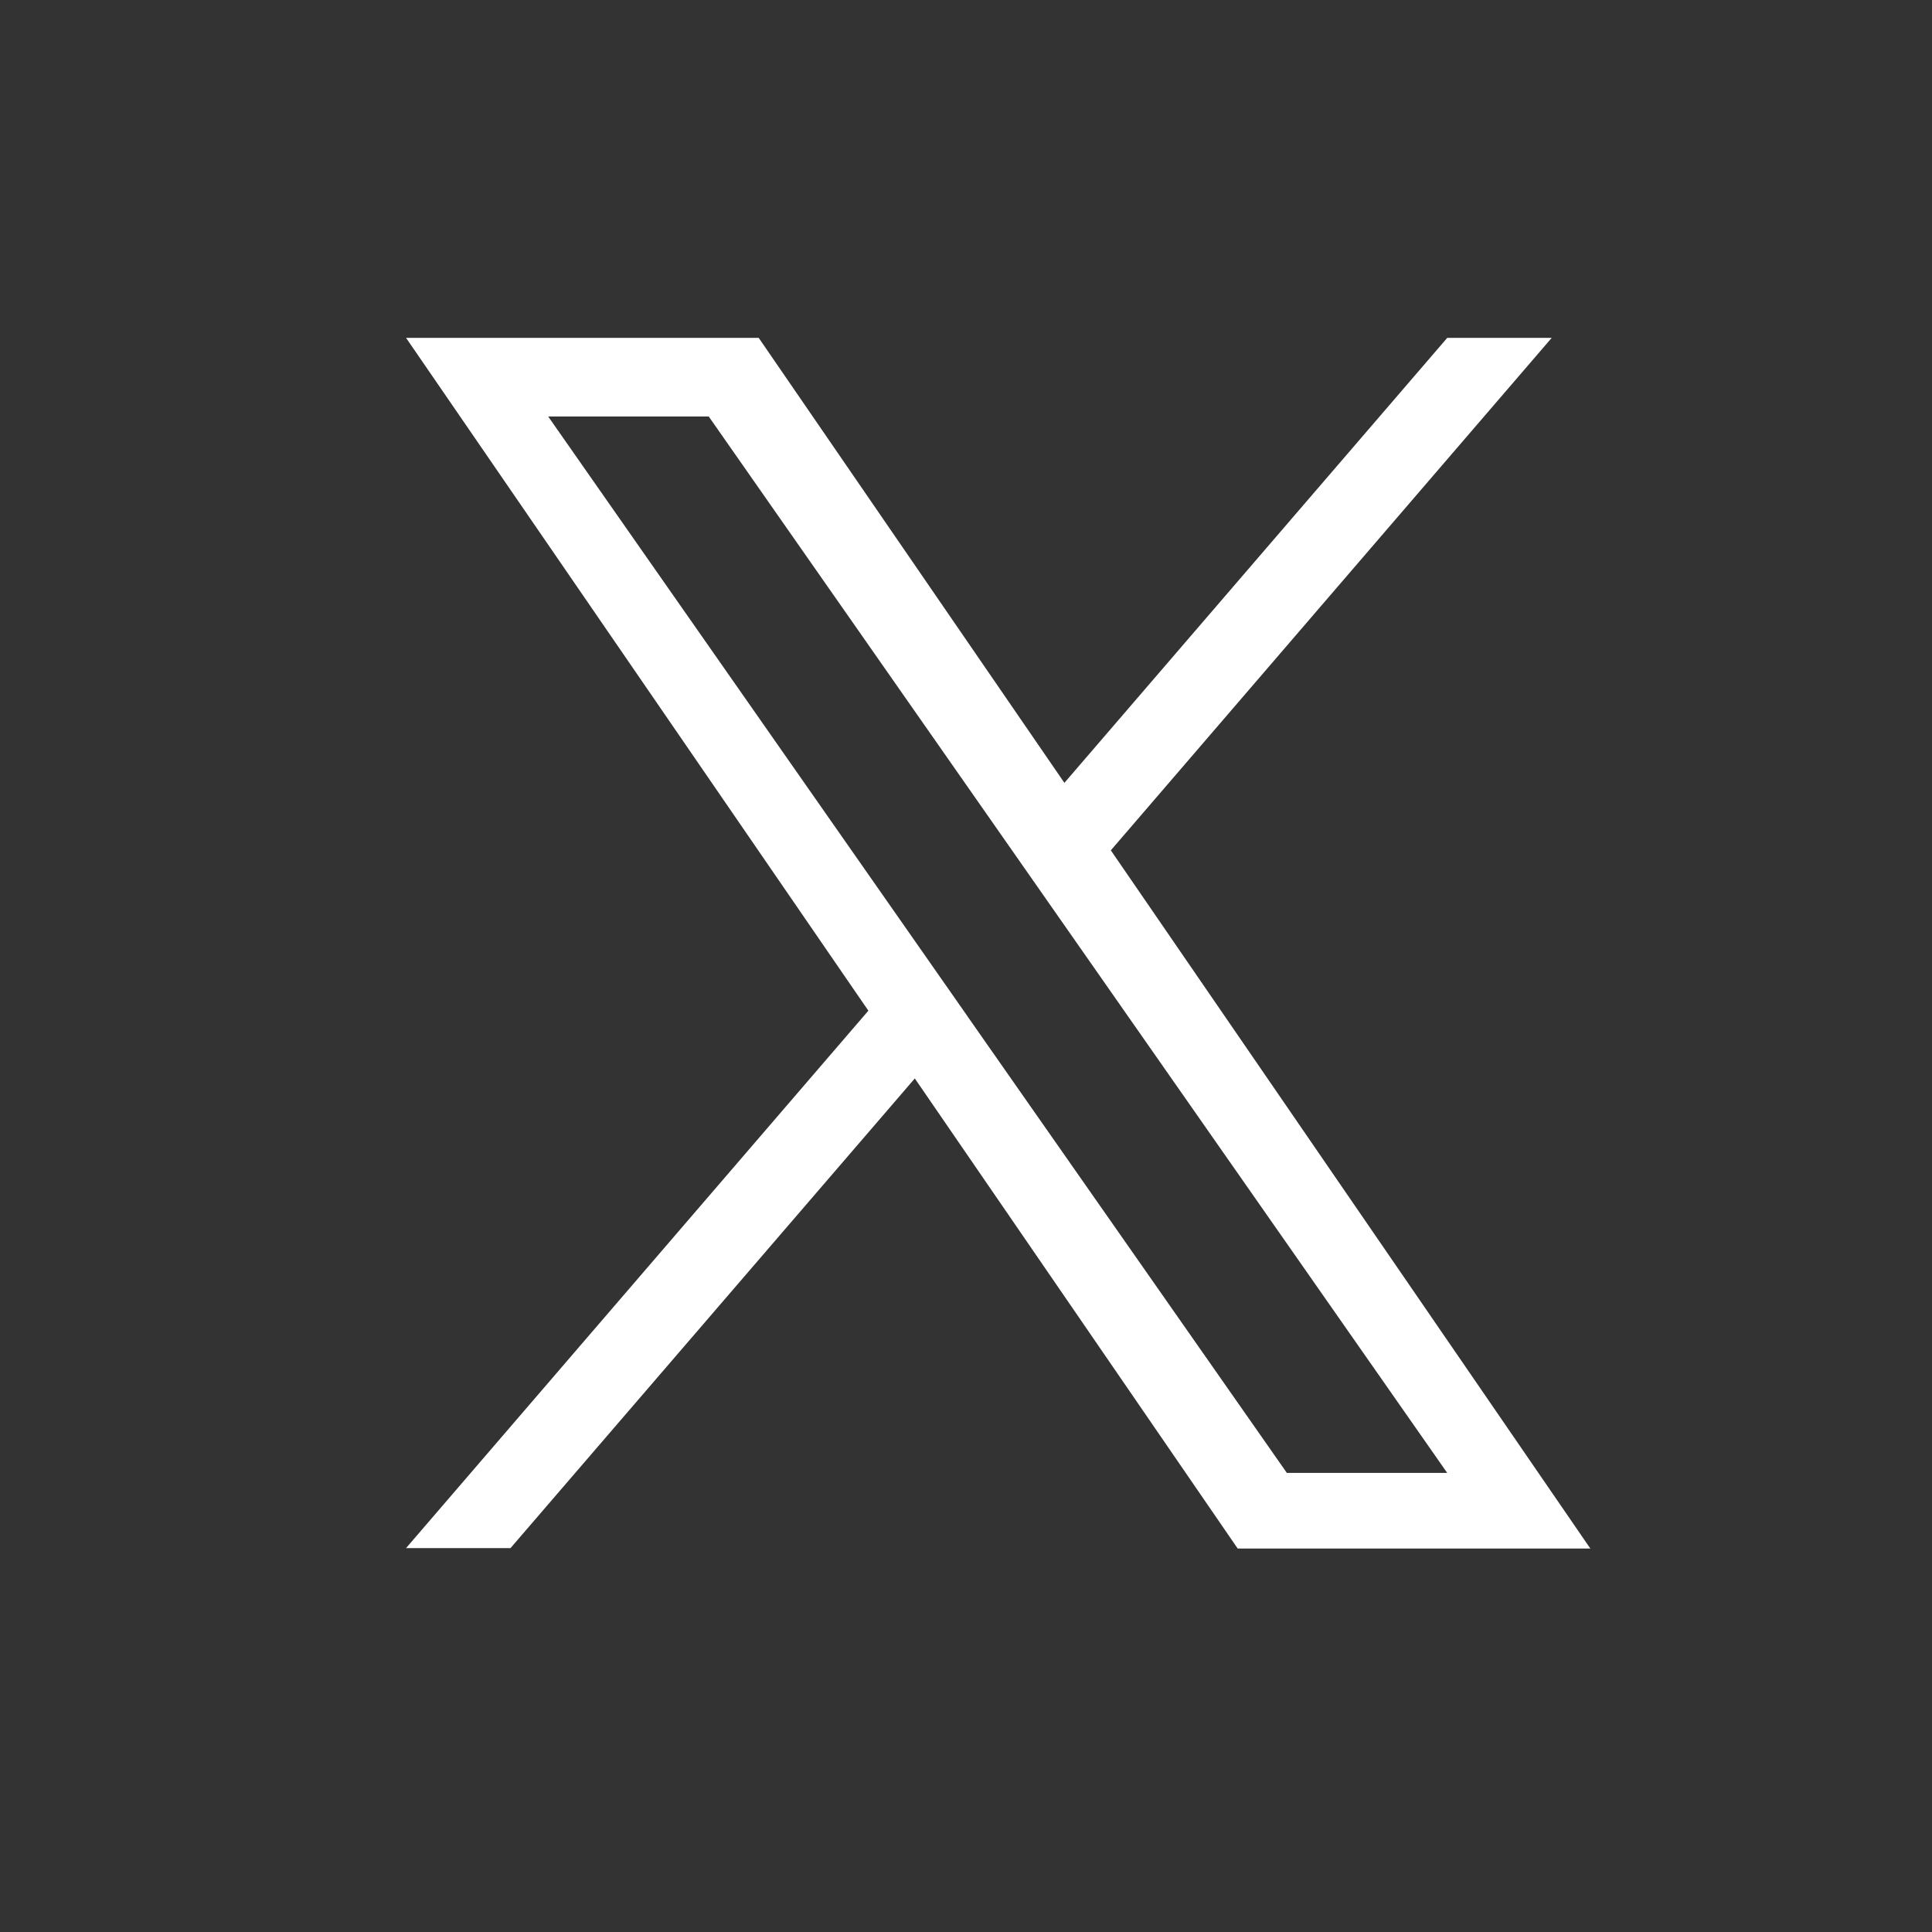
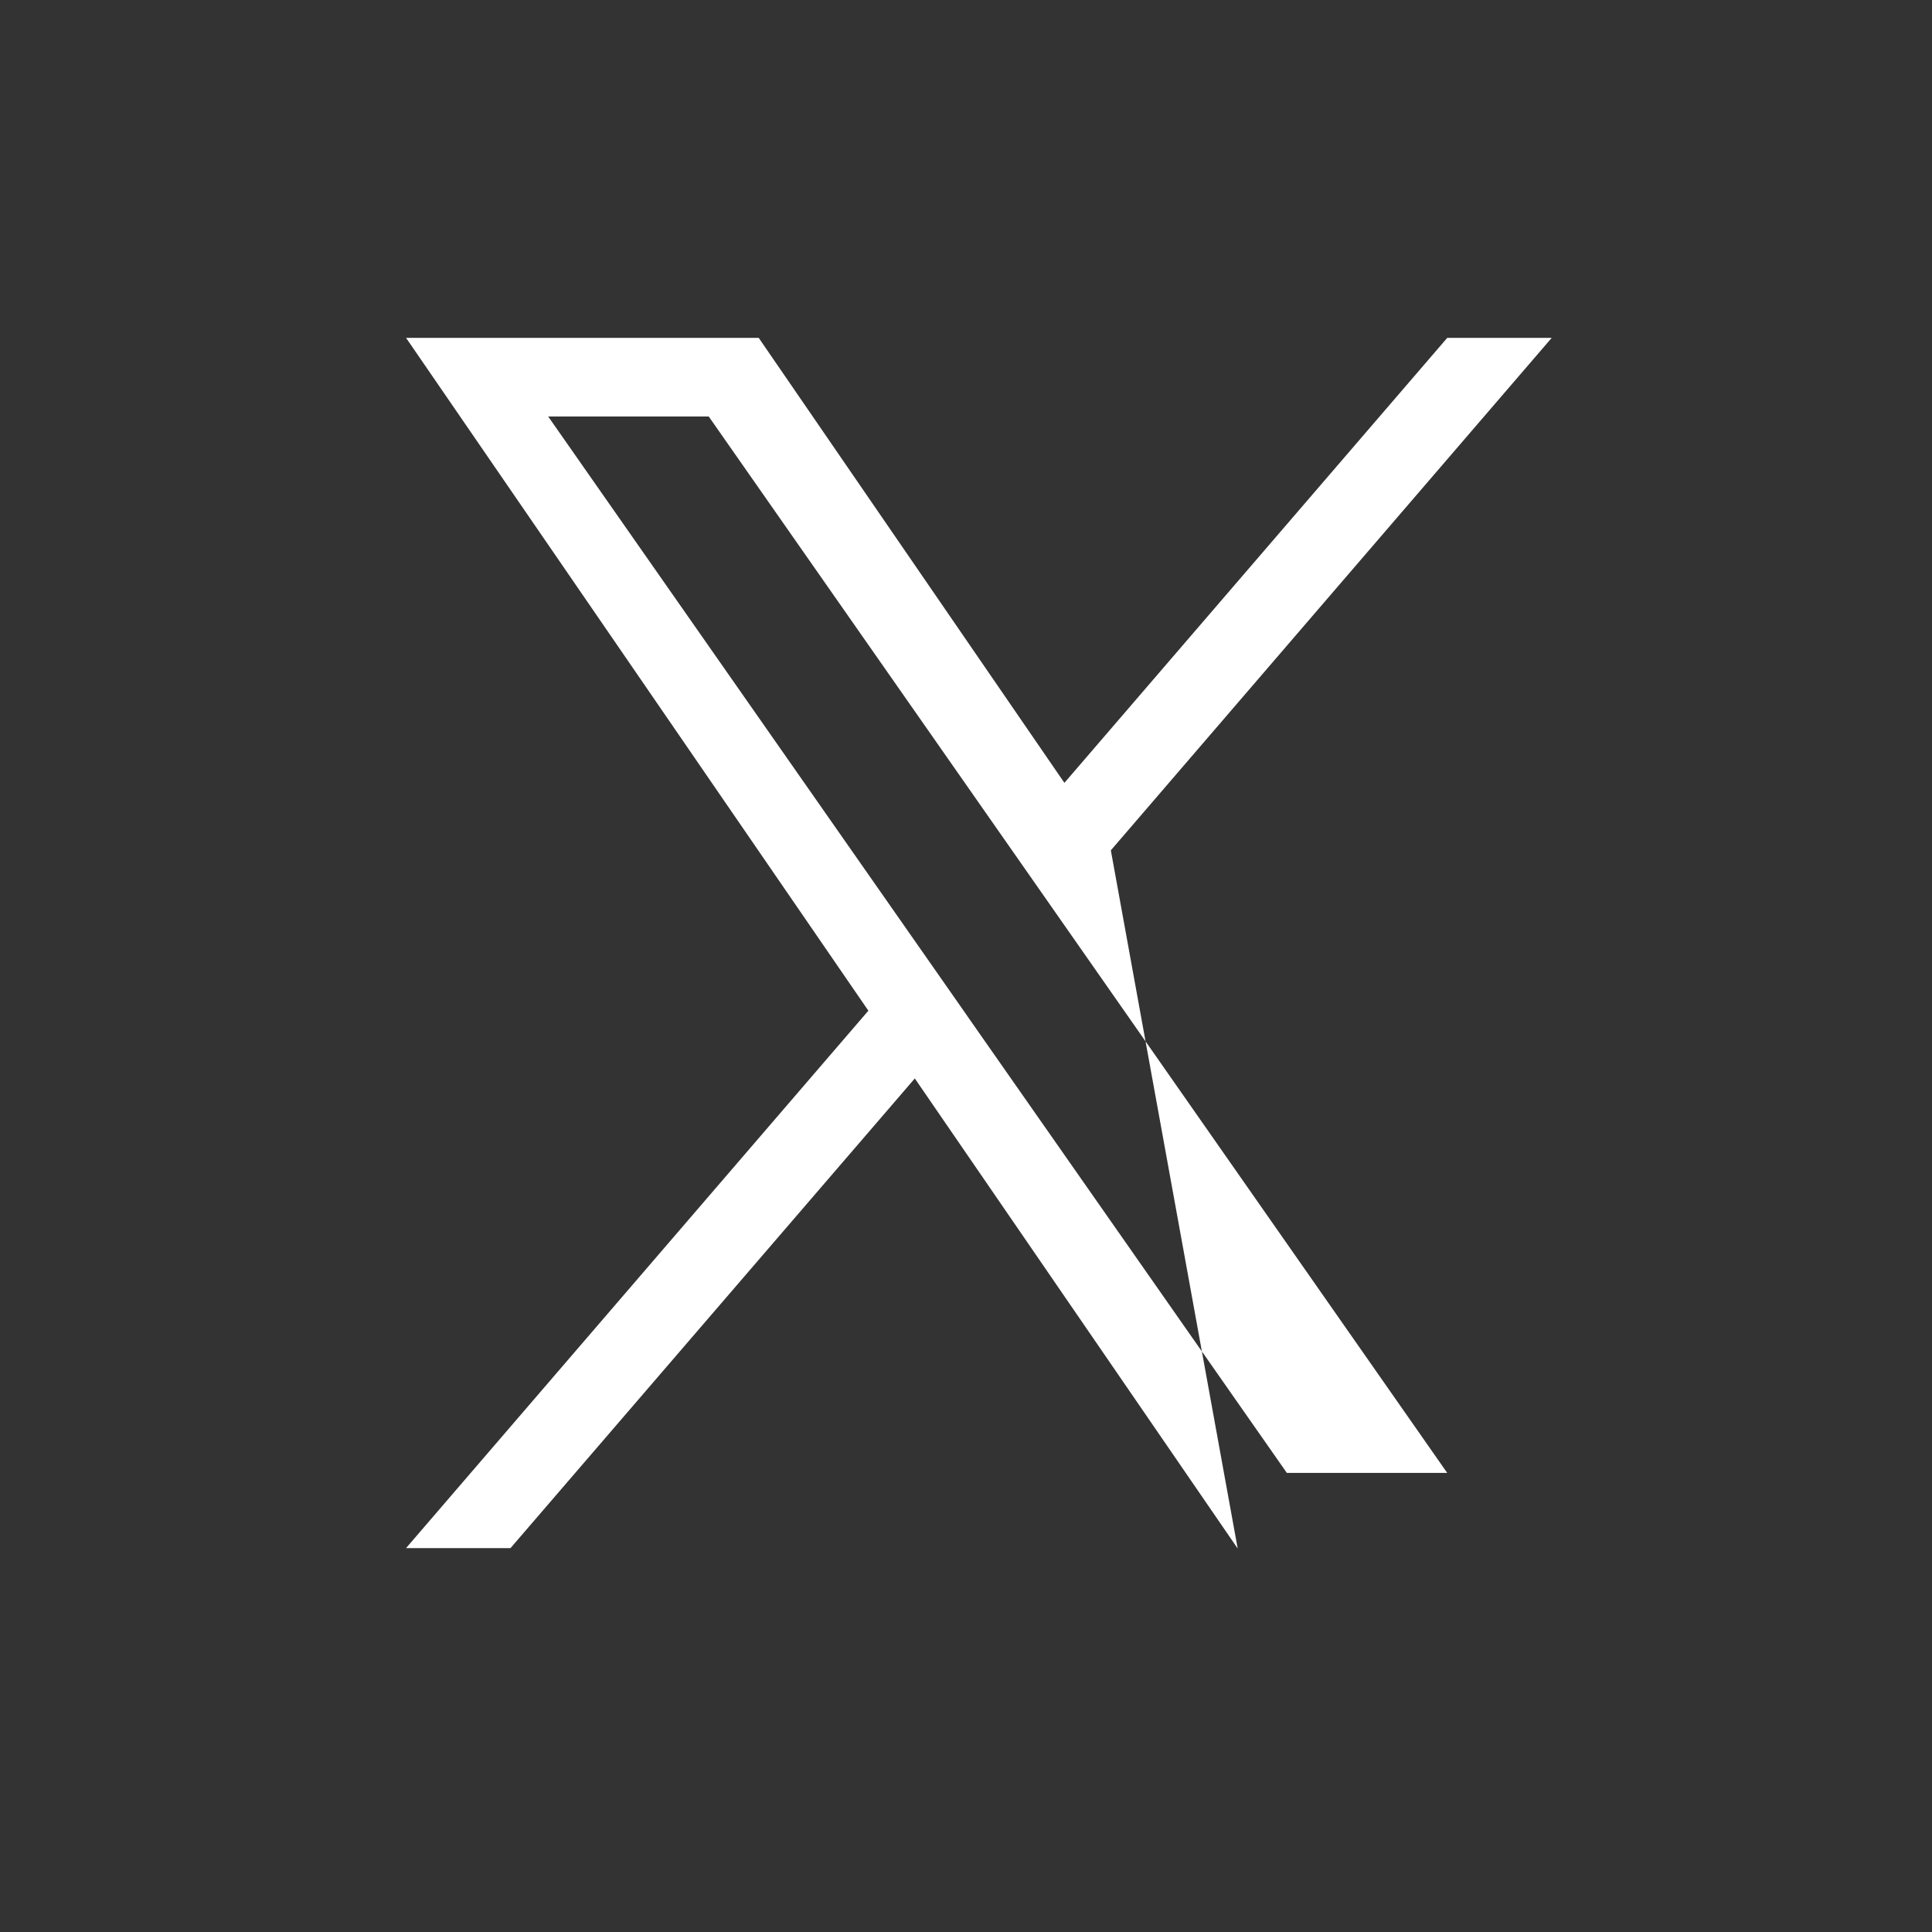
<svg xmlns="http://www.w3.org/2000/svg" width="30" height="30" viewBox="0 0 30 30">
  <rect x="0" y="0" width="30" height="30" fill="#333333" stroke="none" />
  <g transform="translate(19234 6087)">
-     <rect width="30" height="30" transform="translate(-19234 -6087)" fill="none" />
-     <path d="M10.944,7.958,17.79,0H16.168L10.223,6.91,5.476,0H0L7.179,10.448,0,18.793H1.622L7.9,11.5l5.014,7.3h5.476L10.944,7.958ZM8.722,10.54,7.995,9.5,2.207,1.221H4.7L9.369,7.9l.727,1.04,6.071,8.685H13.677L8.722,10.541Z" transform="translate(-19227.695 -6081.754)" fill="#fff" />
+     <path d="M10.944,7.958,17.79,0H16.168L10.223,6.91,5.476,0H0L7.179,10.448,0,18.793H1.622L7.9,11.5l5.014,7.3L10.944,7.958ZM8.722,10.54,7.995,9.5,2.207,1.221H4.7L9.369,7.9l.727,1.04,6.071,8.685H13.677L8.722,10.541Z" transform="translate(-19227.695 -6081.754)" fill="#fff" />
  </g>
</svg>